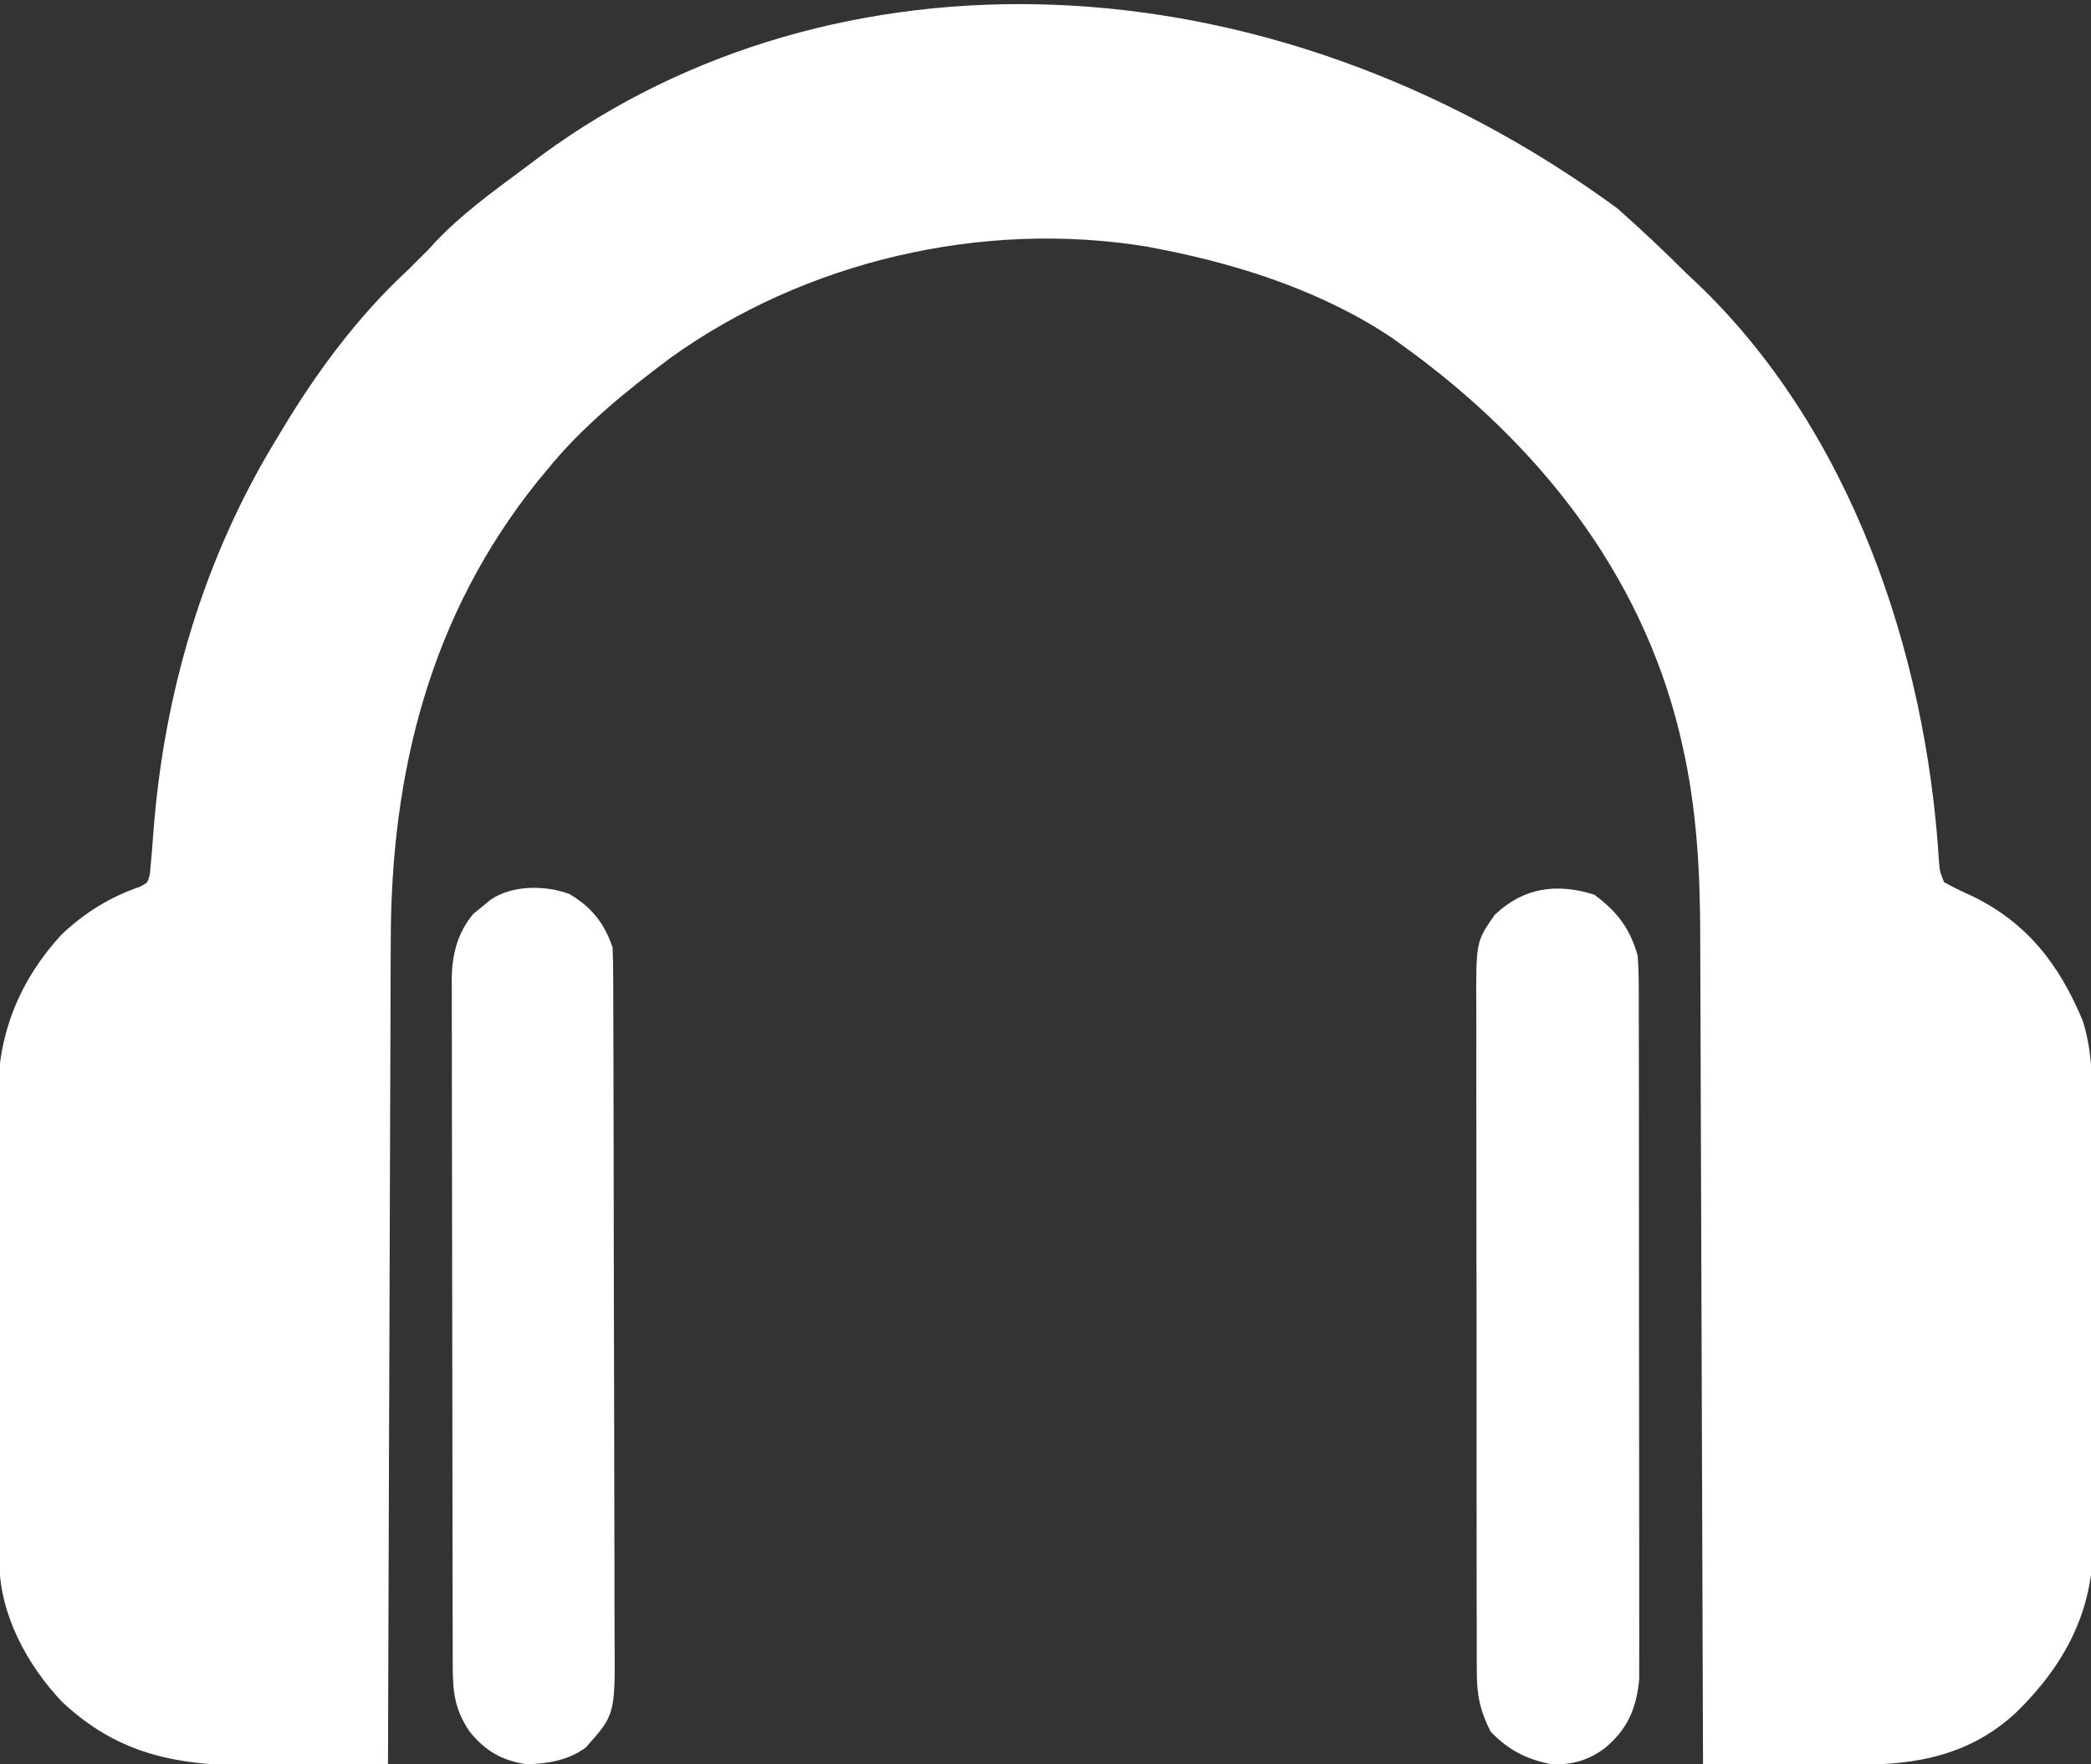
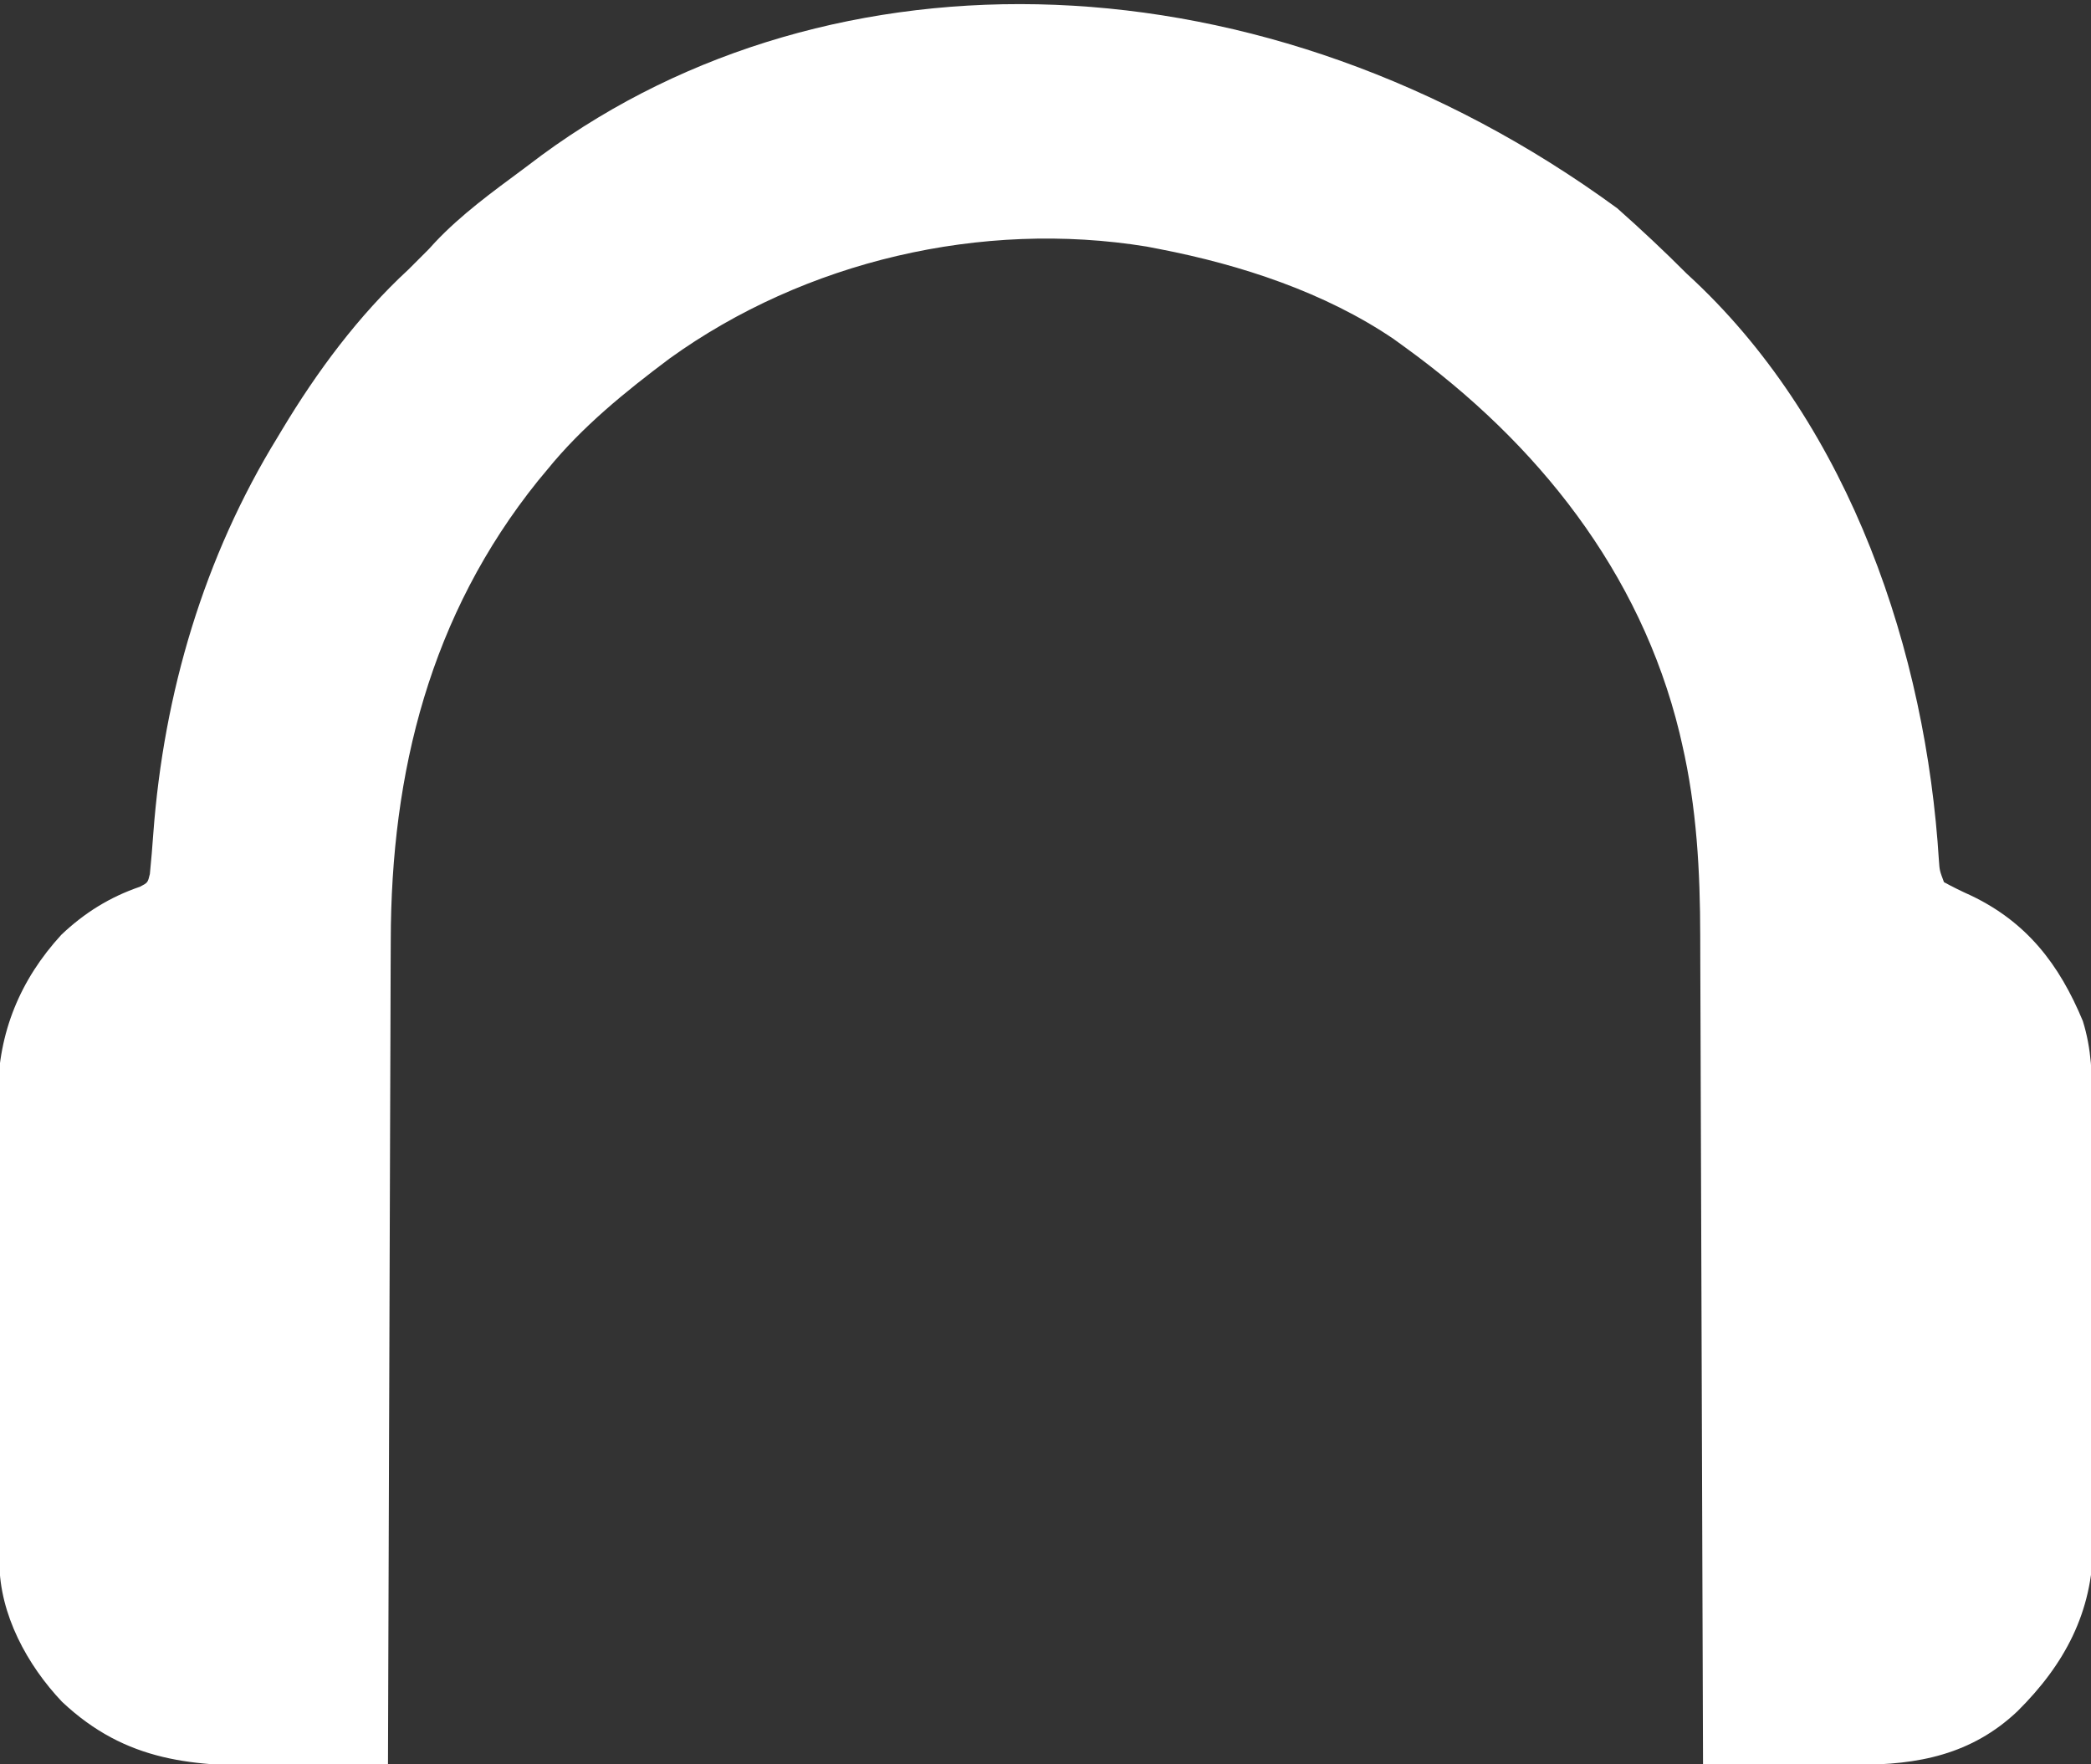
<svg xmlns="http://www.w3.org/2000/svg" version="1.1" width="512" height="432">
  <rect width="100%" height="100%" fill="#333333" stroke="none" />
  <path d="M0 0 C5.832 5.166 11.499 10.482 17 16 C17.66 16.614 18.32 17.227 19 17.859 C57.133 53.907 75.597 108.691 78.766 159.79 C78.938 162.173 78.938 162.173 80 165 C82.177 166.193 84.305 167.237 86.562 168.25 C100.244 174.76 108.221 185.074 114 199 C116.164 205.933 116.296 212.42 116.291 219.651 C116.301 221.526 116.301 221.526 116.311 223.439 C116.327 226.848 116.333 230.257 116.335 233.667 C116.336 235.803 116.34 237.939 116.346 240.075 C116.364 247.546 116.372 255.016 116.371 262.486 C116.369 269.421 116.39 276.355 116.422 283.29 C116.448 289.267 116.459 295.245 116.458 301.222 C116.457 304.782 116.463 308.341 116.484 311.9 C116.507 315.877 116.498 319.854 116.486 323.831 C116.497 324.991 116.508 326.151 116.52 327.346 C116.394 343.791 109.483 356.612 98 368 C86.788 378.614 73.62 381.172 58.695 381.098 C57.616 381.096 56.537 381.095 55.425 381.093 C51.992 381.088 48.558 381.075 45.125 381.062 C42.792 381.057 40.458 381.053 38.125 381.049 C32.417 381.038 26.708 381.021 21 381 C20.995 379.307 20.995 379.307 20.99 377.58 C20.909 350.069 20.816 322.557 20.712 295.045 C20.662 281.741 20.616 268.436 20.578 255.131 C20.545 243.529 20.505 231.927 20.457 220.325 C20.432 214.187 20.41 208.049 20.397 201.911 C20.384 196.122 20.362 190.333 20.333 184.544 C20.324 182.431 20.318 180.317 20.316 178.204 C20.297 162.287 19.462 146.755 15.875 131.188 C15.664 130.272 15.453 129.356 15.236 128.412 C5.619 88.96 -19.632 57.431 -52 34 C-52.917 33.336 -53.833 32.672 -54.777 31.988 C-71.625 20.571 -92.157 13.844 -112 10 C-113.065 9.794 -114.13 9.588 -115.227 9.375 C-155.571 2.818 -198.855 12.883 -232.043 36.781 C-242.892 44.922 -253.425 53.427 -262 64 C-262.748 64.898 -263.495 65.797 -264.266 66.723 C-290.651 99.538 -300.279 138.022 -300.319 179.379 C-300.328 181.588 -300.338 183.797 -300.349 186.007 C-300.376 191.956 -300.392 197.905 -300.405 203.854 C-300.42 210.09 -300.447 216.325 -300.473 222.56 C-300.517 233.678 -300.552 244.795 -300.584 255.913 C-300.612 266 -300.645 276.088 -300.683 286.176 C-300.685 286.841 -300.688 287.506 -300.69 288.191 C-300.702 291.527 -300.715 294.863 -300.727 298.199 C-300.831 325.799 -300.92 353.4 -301 381 C-307.704 381.103 -314.407 381.172 -321.111 381.22 C-323.385 381.24 -325.659 381.267 -327.933 381.302 C-348.569 381.61 -365.063 380.52 -380.812 365.688 C-389.343 356.7 -396.09 344.275 -396.147 331.671 C-396.158 330.05 -396.158 330.05 -396.169 328.397 C-396.172 327.216 -396.174 326.035 -396.177 324.819 C-396.184 323.571 -396.19 322.323 -396.197 321.038 C-396.217 316.901 -396.228 312.765 -396.238 308.629 C-396.242 307.2 -396.246 305.772 -396.251 304.343 C-396.27 297.625 -396.284 290.906 -396.292 284.187 C-396.302 276.459 -396.328 268.731 -396.369 261.002 C-396.399 255.013 -396.414 249.024 -396.417 243.035 C-396.419 239.466 -396.428 235.897 -396.453 232.328 C-396.481 228.334 -396.477 224.34 -396.47 220.346 C-396.483 219.183 -396.496 218.021 -396.509 216.823 C-396.415 201.844 -391.081 188.896 -380.977 177.879 C-375.323 172.505 -369.089 168.631 -361.715 166.117 C-359.815 165.129 -359.815 165.129 -359.301 162.992 C-358.967 159.667 -358.696 156.342 -358.456 153.009 C-355.897 118.715 -346.06 85.369 -328 56 C-327.657 55.427 -327.314 54.854 -326.96 54.264 C-318.406 40.009 -308.241 26.291 -296 15 C-295.154 14.154 -294.309 13.309 -293.438 12.438 C-292.633 11.633 -291.829 10.829 -291 10 C-290.511 9.465 -290.023 8.93 -289.52 8.379 C-283.054 1.514 -275.485 -3.966 -267.934 -9.565 C-266.385 -10.714 -264.846 -11.875 -263.309 -13.039 C-192.372 -65.1 -86.685 -63.4 0 0 Z " fill="#FFFFFF" transform="translate(396,51)" />
-   <path d="M0 0 C5.352 3.145 8.595 7.155 10.574 13.094 C10.676 15.546 10.722 17.971 10.721 20.424 C10.725 21.176 10.729 21.929 10.733 22.704 C10.744 25.233 10.747 27.761 10.751 30.29 C10.757 32.1 10.764 33.91 10.771 35.72 C10.792 41.671 10.803 47.623 10.812 53.574 C10.817 55.623 10.821 57.672 10.825 59.721 C10.844 69.346 10.858 78.972 10.866 88.598 C10.876 99.708 10.903 110.818 10.943 121.929 C10.973 130.516 10.988 139.104 10.991 147.692 C10.994 152.821 11.003 157.95 11.028 163.078 C11.051 167.906 11.055 172.732 11.045 177.56 C11.044 179.328 11.051 181.097 11.064 182.866 C11.197 200.908 11.197 200.908 4.012 208.969 C-0.237 212.123 -5.23 212.928 -10.426 213.094 C-16.485 212.188 -20.536 209.899 -24.426 205.094 C-28.132 199.667 -28.574 195.257 -28.566 188.795 C-28.569 188.058 -28.572 187.321 -28.575 186.562 C-28.584 184.092 -28.585 181.622 -28.587 179.151 C-28.592 177.381 -28.597 175.61 -28.602 173.839 C-28.615 169.027 -28.622 164.215 -28.626 159.402 C-28.629 156.395 -28.633 153.388 -28.637 150.381 C-28.651 140.97 -28.661 131.558 -28.665 122.147 C-28.669 111.288 -28.687 100.428 -28.716 89.569 C-28.737 81.172 -28.747 72.776 -28.749 64.379 C-28.75 59.365 -28.756 54.351 -28.774 49.338 C-28.79 44.62 -28.792 39.902 -28.783 35.184 C-28.783 33.456 -28.787 31.727 -28.797 29.999 C-28.81 27.632 -28.804 25.267 -28.793 22.9 C-28.801 22.222 -28.809 21.544 -28.818 20.845 C-28.757 14.908 -27.395 9.408 -23.488 4.816 C-22.467 3.995 -22.467 3.995 -21.426 3.156 C-20.745 2.59 -20.065 2.024 -19.363 1.441 C-14.076 -2.236 -5.898 -2.203 0 0 Z " fill="#FFFFFF" transform="translate(139.426,218.906)" />
-   <path d="M0 0 C5.555 4.1 8.757 8.254 10.625 14.938 C10.805 17.446 10.882 19.962 10.886 22.477 C10.891 23.585 10.891 23.585 10.897 24.715 C10.908 27.179 10.904 29.643 10.9 32.107 C10.904 33.878 10.909 35.649 10.915 37.42 C10.929 42.224 10.929 47.028 10.927 51.832 C10.926 55.845 10.93 59.858 10.935 63.872 C10.946 73.342 10.947 82.812 10.941 92.282 C10.935 102.045 10.947 111.807 10.968 121.569 C10.986 129.957 10.992 138.346 10.989 146.734 C10.987 151.741 10.989 156.748 11.003 161.755 C11.016 166.464 11.014 171.174 11.001 175.884 C10.999 177.609 11.001 179.334 11.01 181.06 C11.02 183.421 11.012 185.783 10.999 188.144 C10.999 189.464 11 190.784 11 192.143 C10.297 199.258 8.198 204.293 2.625 208.938 C-1.368 211.959 -5.393 213.08 -10.375 212.938 C-16.513 211.772 -21.074 209.443 -25.375 204.938 C-27.967 199.905 -28.812 195.802 -28.763 190.126 C-28.771 188.993 -28.771 188.993 -28.779 187.836 C-28.793 185.32 -28.786 182.804 -28.779 180.287 C-28.785 178.477 -28.792 176.666 -28.8 174.855 C-28.818 169.948 -28.817 165.041 -28.811 160.134 C-28.808 156.034 -28.814 151.934 -28.82 147.833 C-28.834 138.158 -28.832 128.483 -28.821 118.808 C-28.81 108.835 -28.824 98.862 -28.85 88.889 C-28.873 80.318 -28.879 71.748 -28.873 63.177 C-28.87 58.061 -28.872 52.946 -28.89 47.831 C-28.905 43.02 -28.901 38.209 -28.882 33.399 C-28.879 31.636 -28.882 29.874 -28.892 28.111 C-28.983 11.524 -28.983 11.524 -24.375 4.938 C-17.347 -1.739 -9.241 -2.909 0 0 Z " fill="#FFFFFF" transform="translate(390.375,219.062)" />
</svg>